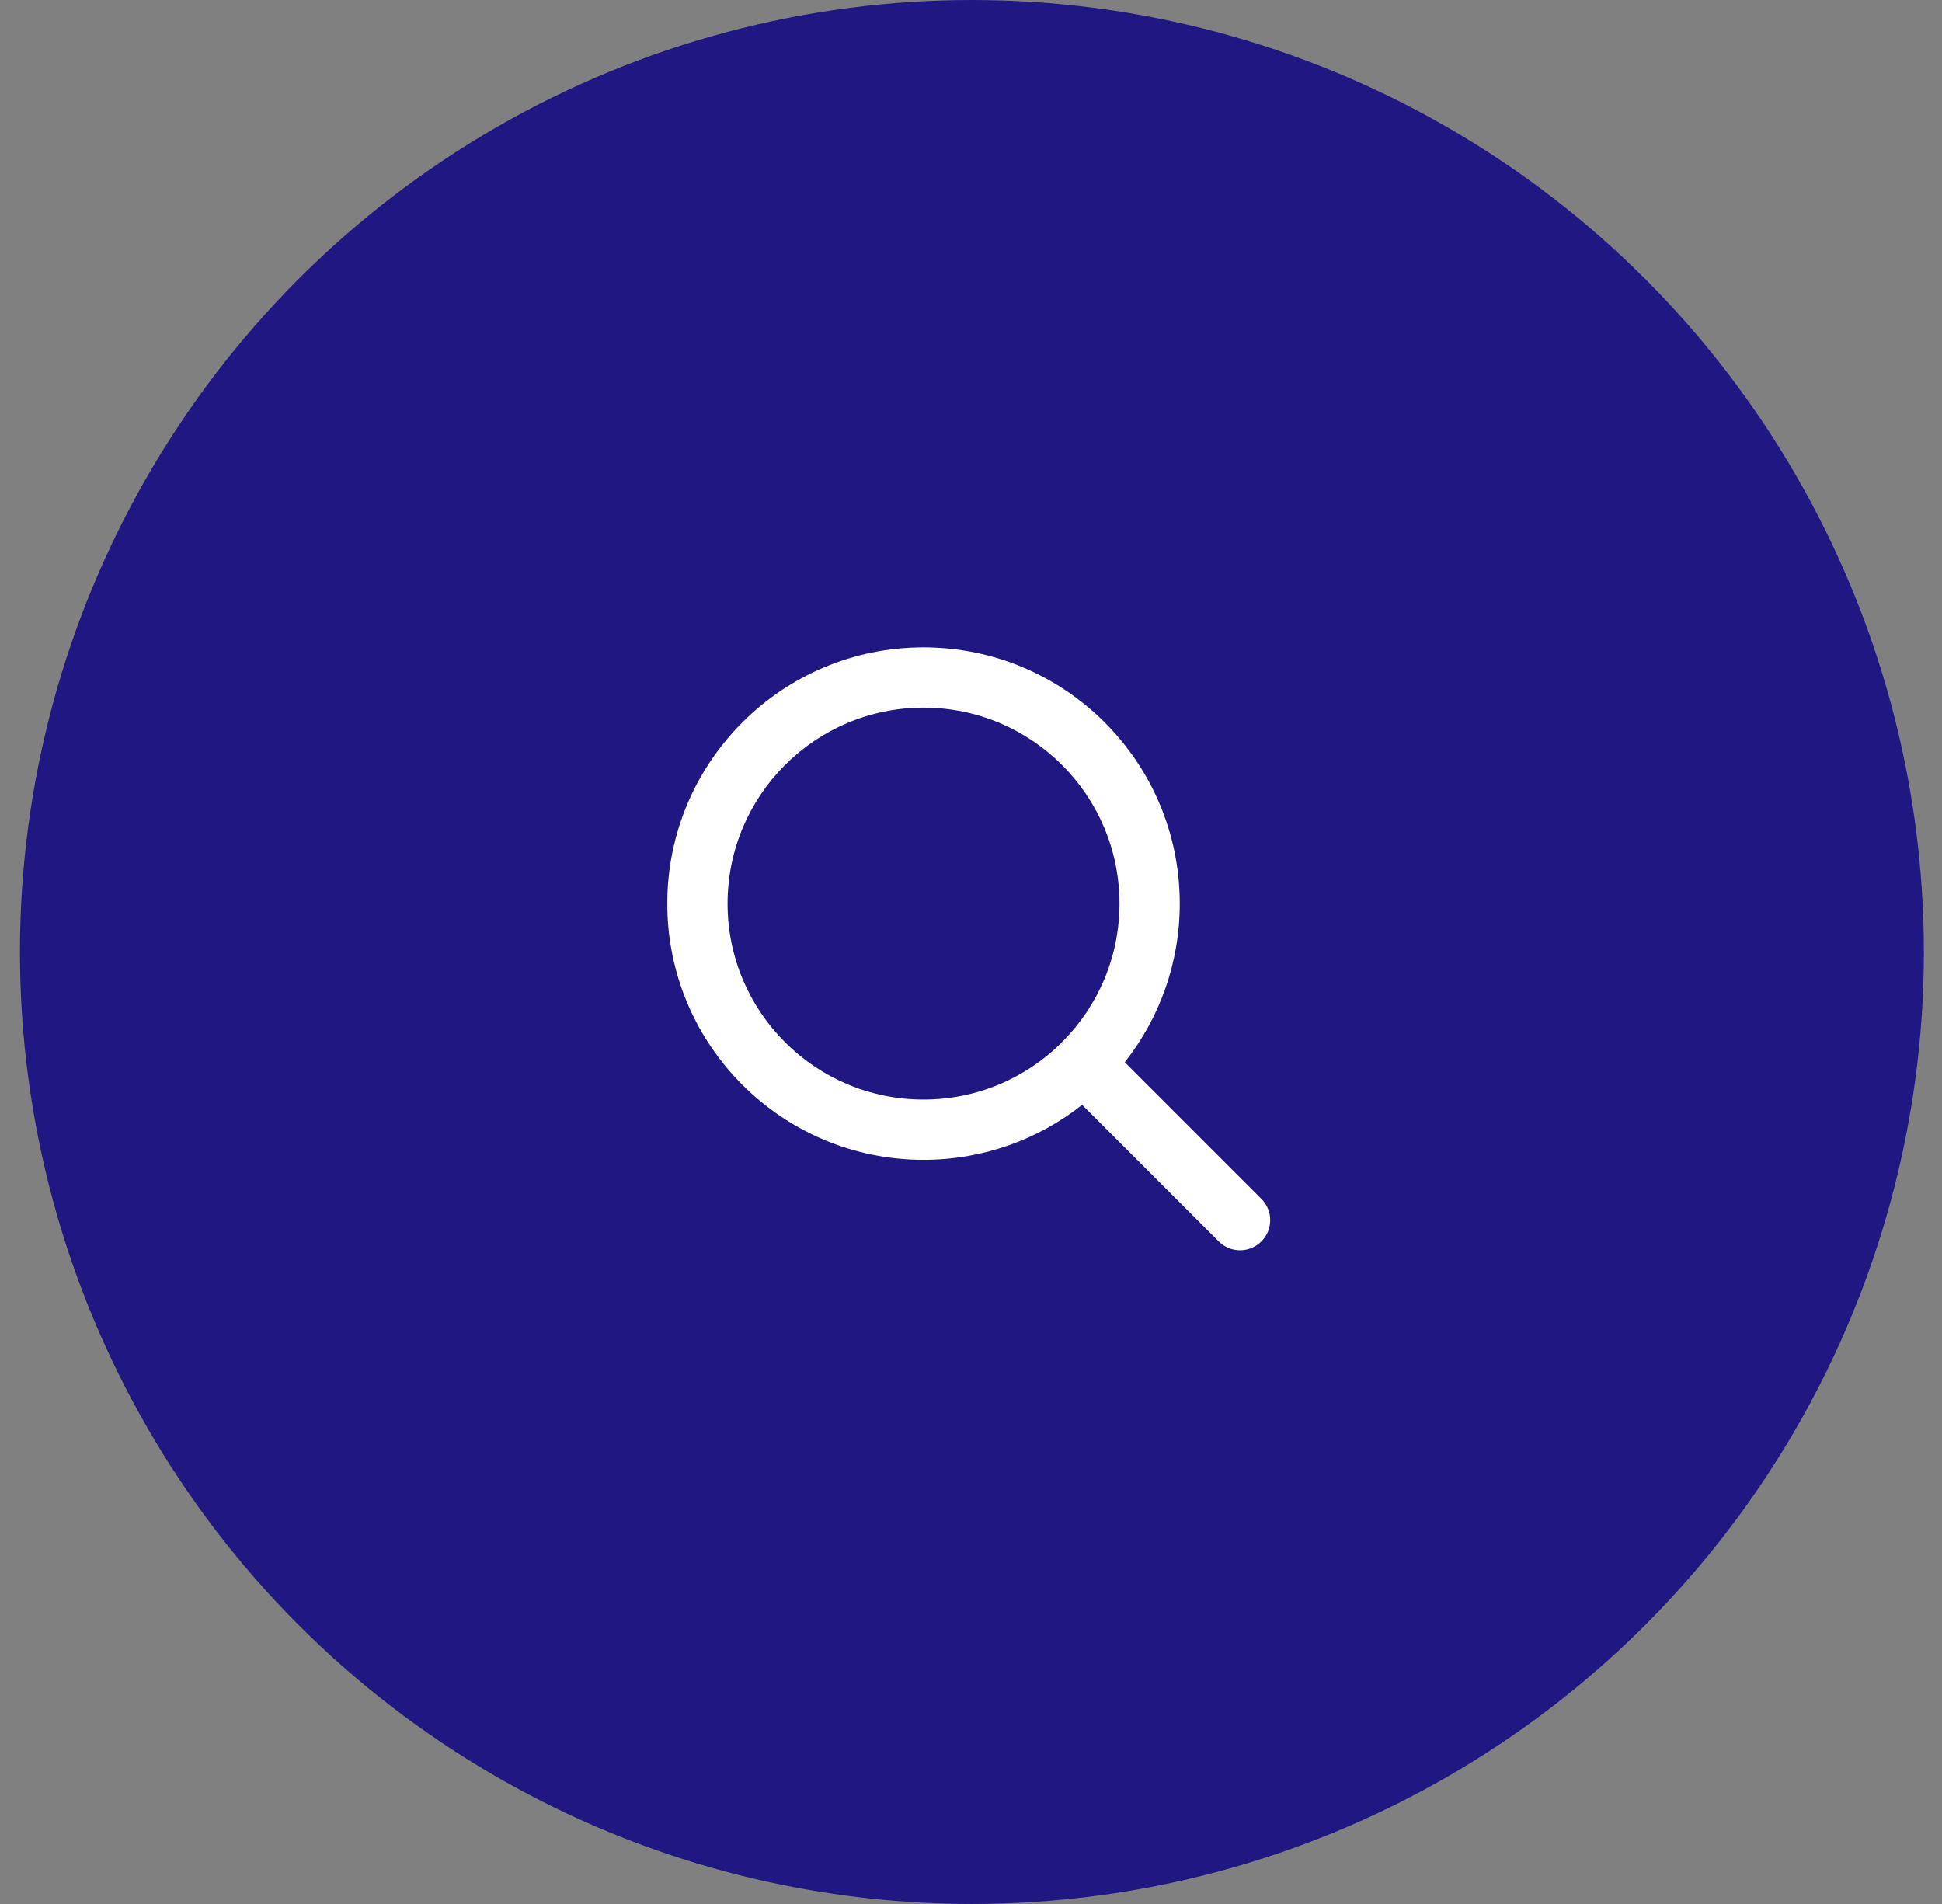
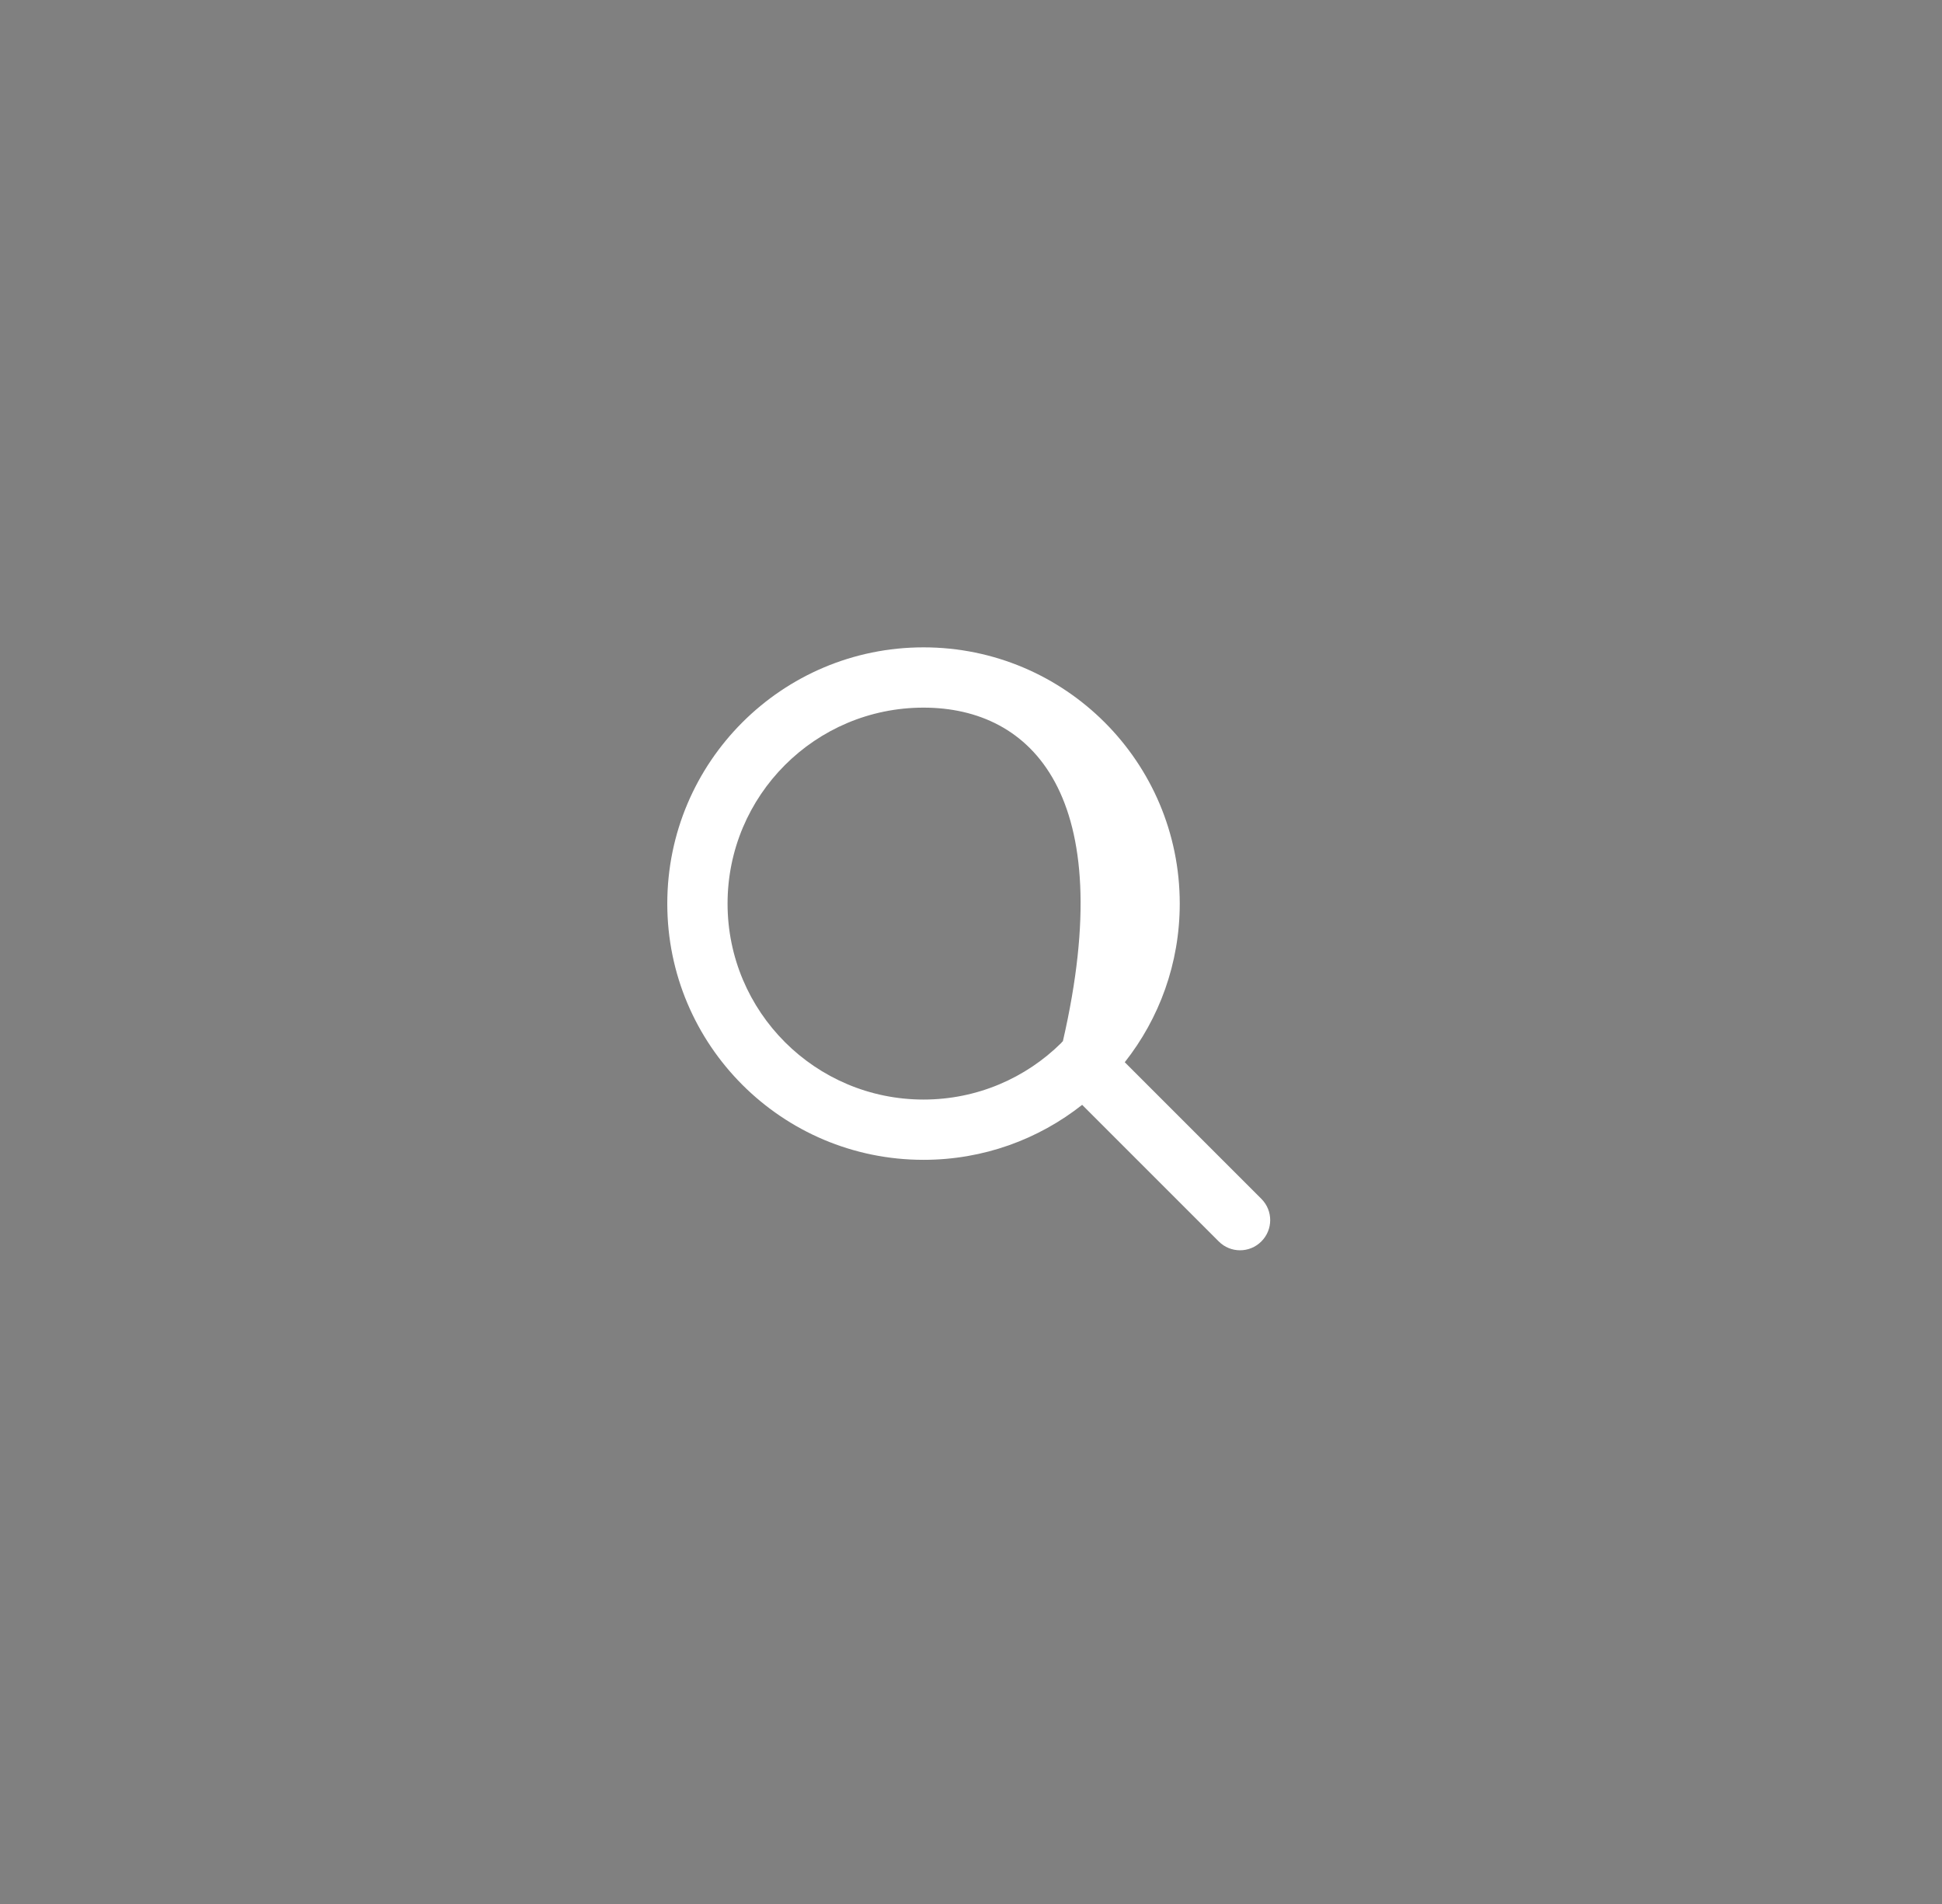
<svg xmlns="http://www.w3.org/2000/svg" xmlns:xlink="http://www.w3.org/1999/xlink" width="51px" height="50px" viewBox="0 0 51 50" version="1.1">
  <rect x="0" y="0" width="51" height="50" fill="#808080" stroke="none" />
  <title>jhico-search@3x</title>
  <defs>
-     <path d="M6.729,0 C10.446,0 13.458,3.013 13.458,6.729 C13.458,8.302 12.919,9.749 12.014,10.895 L15.601,14.482 C15.911,14.791 15.911,15.292 15.601,15.601 C15.292,15.911 14.791,15.911 14.482,15.601 L10.895,12.014 C9.749,12.919 8.302,13.458 6.729,13.458 C3.013,13.458 0,10.446 0,6.729 C0,3.013 3.013,0 6.729,0 Z M6.729,1.583 C3.887,1.583 1.583,3.887 1.583,6.729 C1.583,9.571 3.887,11.875 6.729,11.875 C8.139,11.875 9.416,11.308 10.345,10.39 L10.365,10.365 C10.373,10.358 10.381,10.35 10.389,10.343 C11.308,9.416 11.875,8.139 11.875,6.729 C11.875,3.887 9.571,1.583 6.729,1.583 Z" id="path-1" />
+     <path d="M6.729,0 C10.446,0 13.458,3.013 13.458,6.729 C13.458,8.302 12.919,9.749 12.014,10.895 L15.601,14.482 C15.911,14.791 15.911,15.292 15.601,15.601 C15.292,15.911 14.791,15.911 14.482,15.601 L10.895,12.014 C9.749,12.919 8.302,13.458 6.729,13.458 C3.013,13.458 0,10.446 0,6.729 C0,3.013 3.013,0 6.729,0 Z M6.729,1.583 C3.887,1.583 1.583,3.887 1.583,6.729 C1.583,9.571 3.887,11.875 6.729,11.875 C8.139,11.875 9.416,11.308 10.345,10.39 L10.365,10.365 C10.373,10.358 10.381,10.35 10.389,10.343 C11.875,3.887 9.571,1.583 6.729,1.583 Z" id="path-1" />
  </defs>
  <g id="Base-Pages" stroke="none" stroke-width="1" fill="none" fill-rule="evenodd">
    <g id="Job-Seekers-Hospitality-Careers/Jobs" transform="translate(-1515, -497)">
      <g id="Group-4" transform="translate(1164, 497)">
        <g id="jhico-search" transform="translate(351.524, 0)">
-           <circle id="Oval" fill="#1F1782" cx="25" cy="25" r="25" />
          <g id="z-icosearch" transform="translate(17, 17)">
            <mask id="mask-2" fill="white">
              <use xlink:href="#path-1" />
            </mask>
            <use id="z-icoCombined-Shape" fill="#FFFFFF" fill-rule="nonzero" xlink:href="#path-1" />
          </g>
        </g>
      </g>
    </g>
  </g>
</svg>